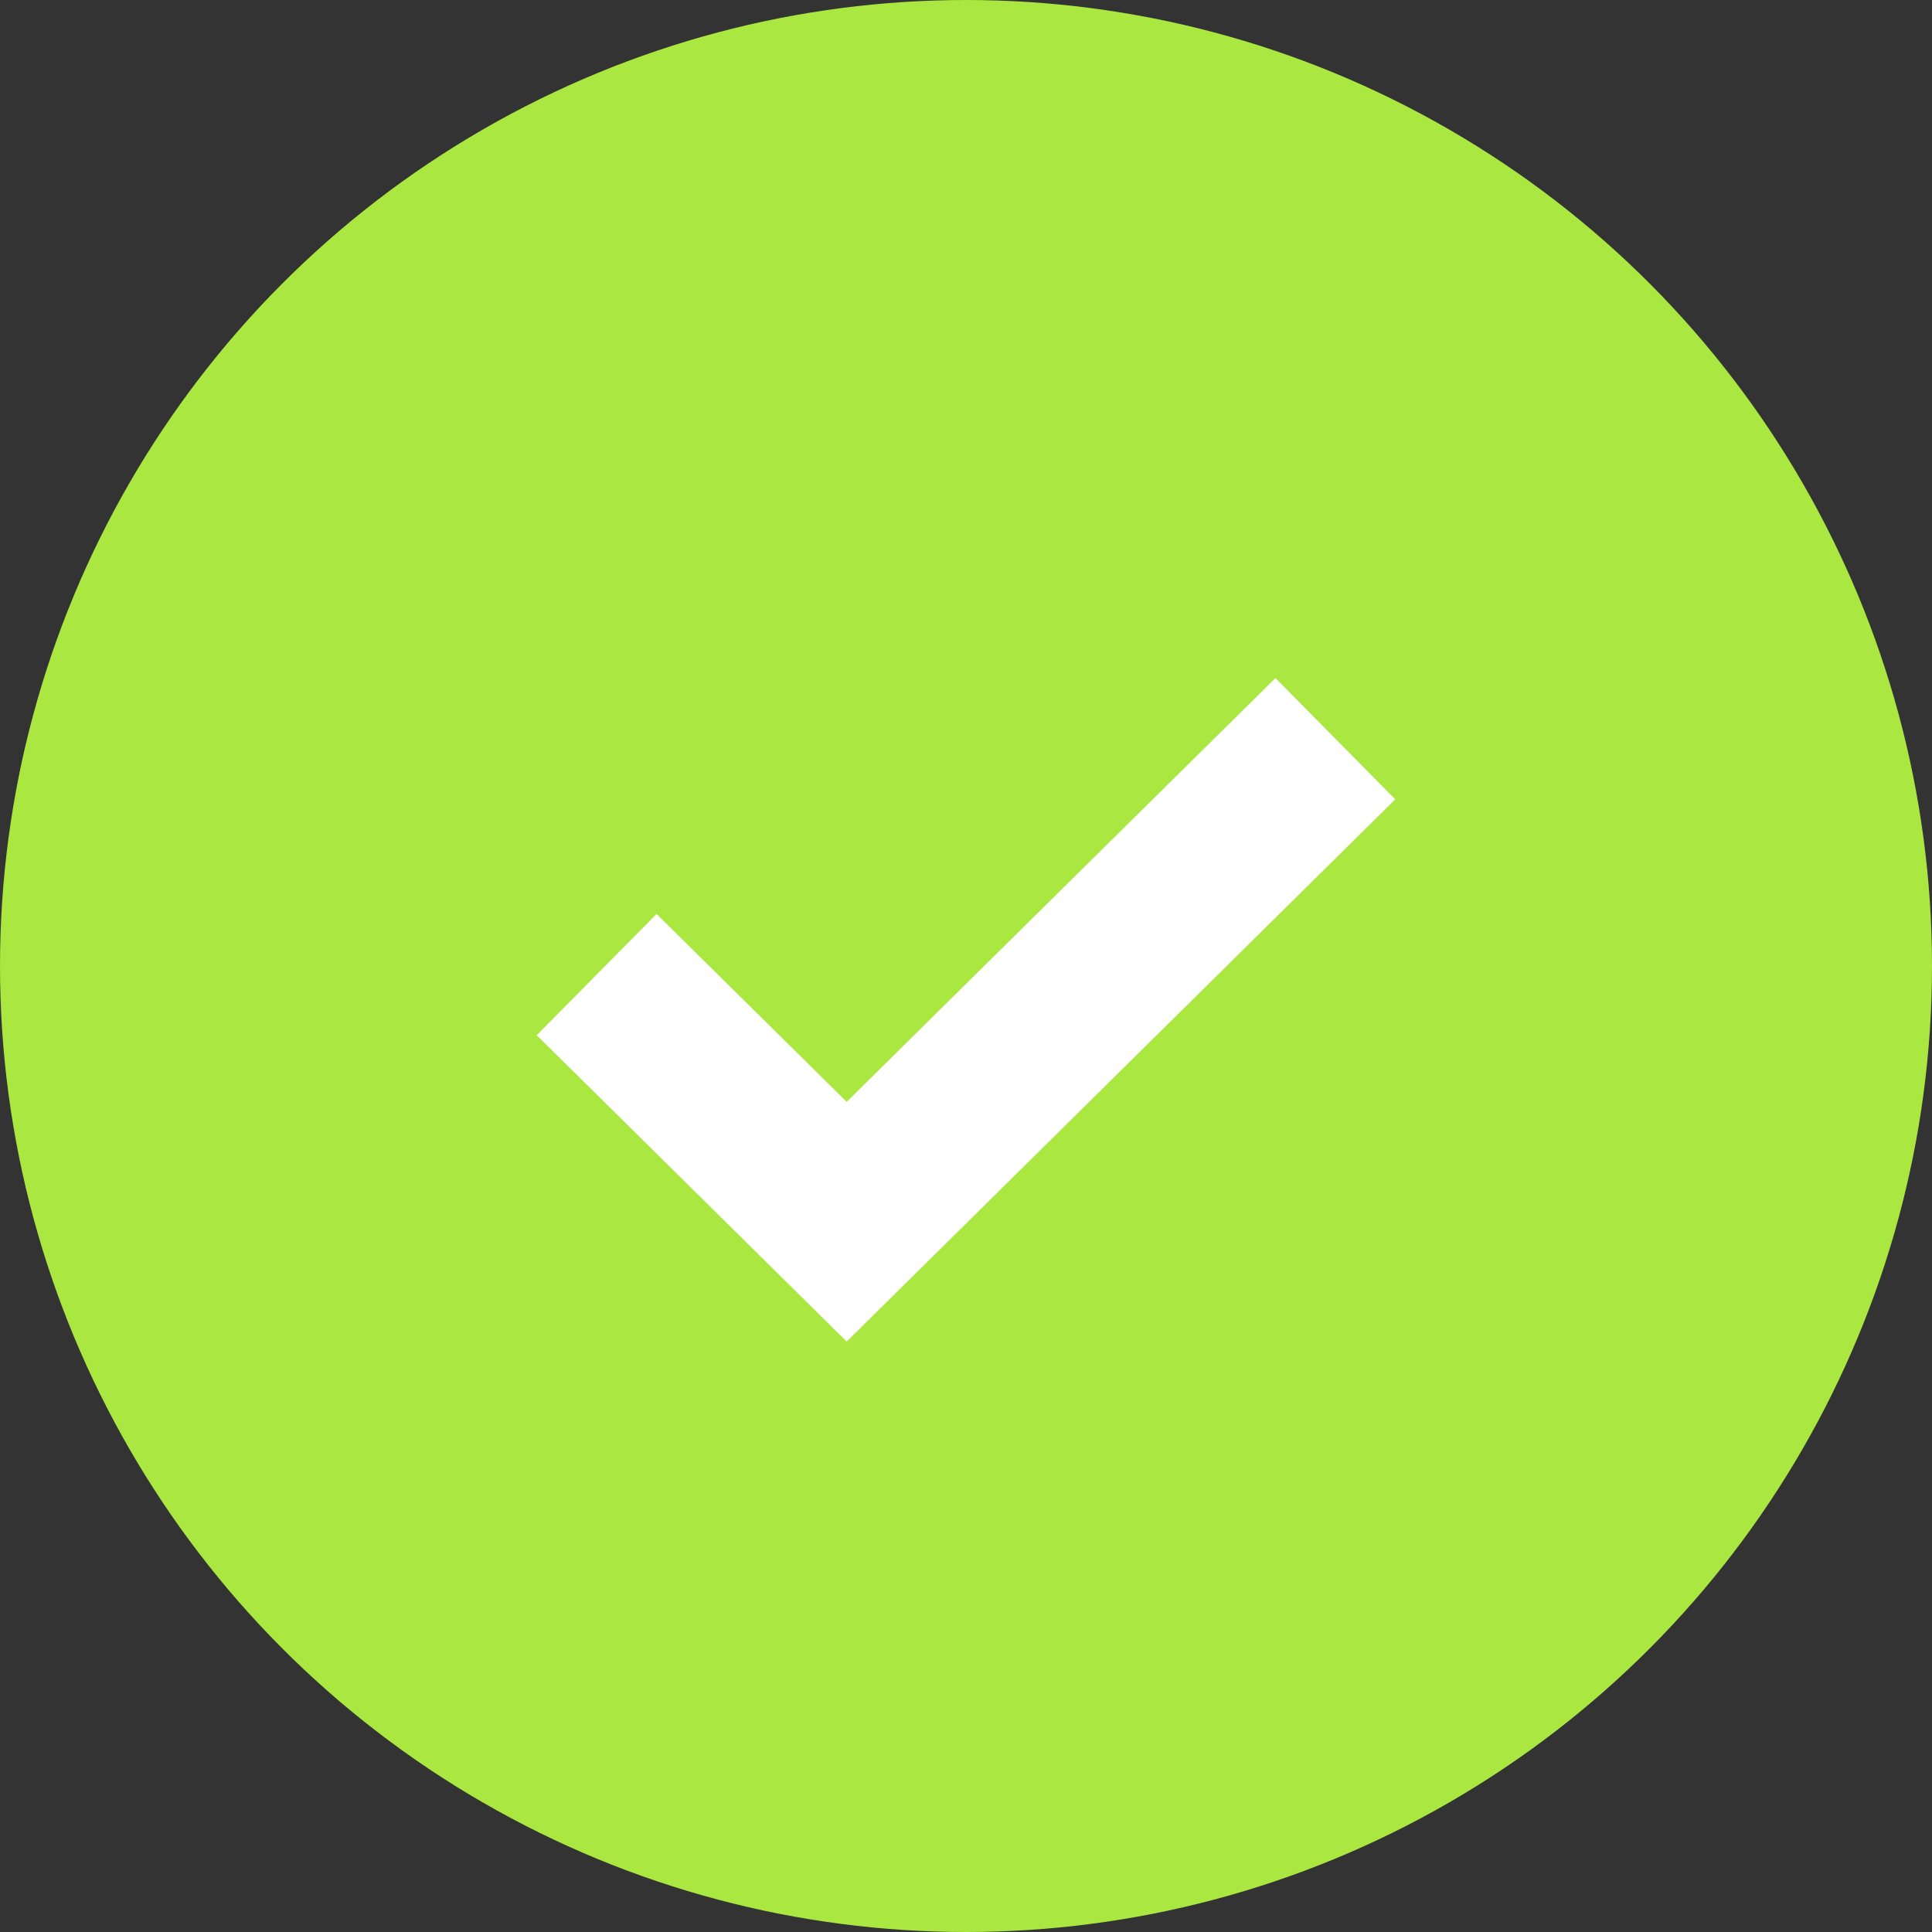
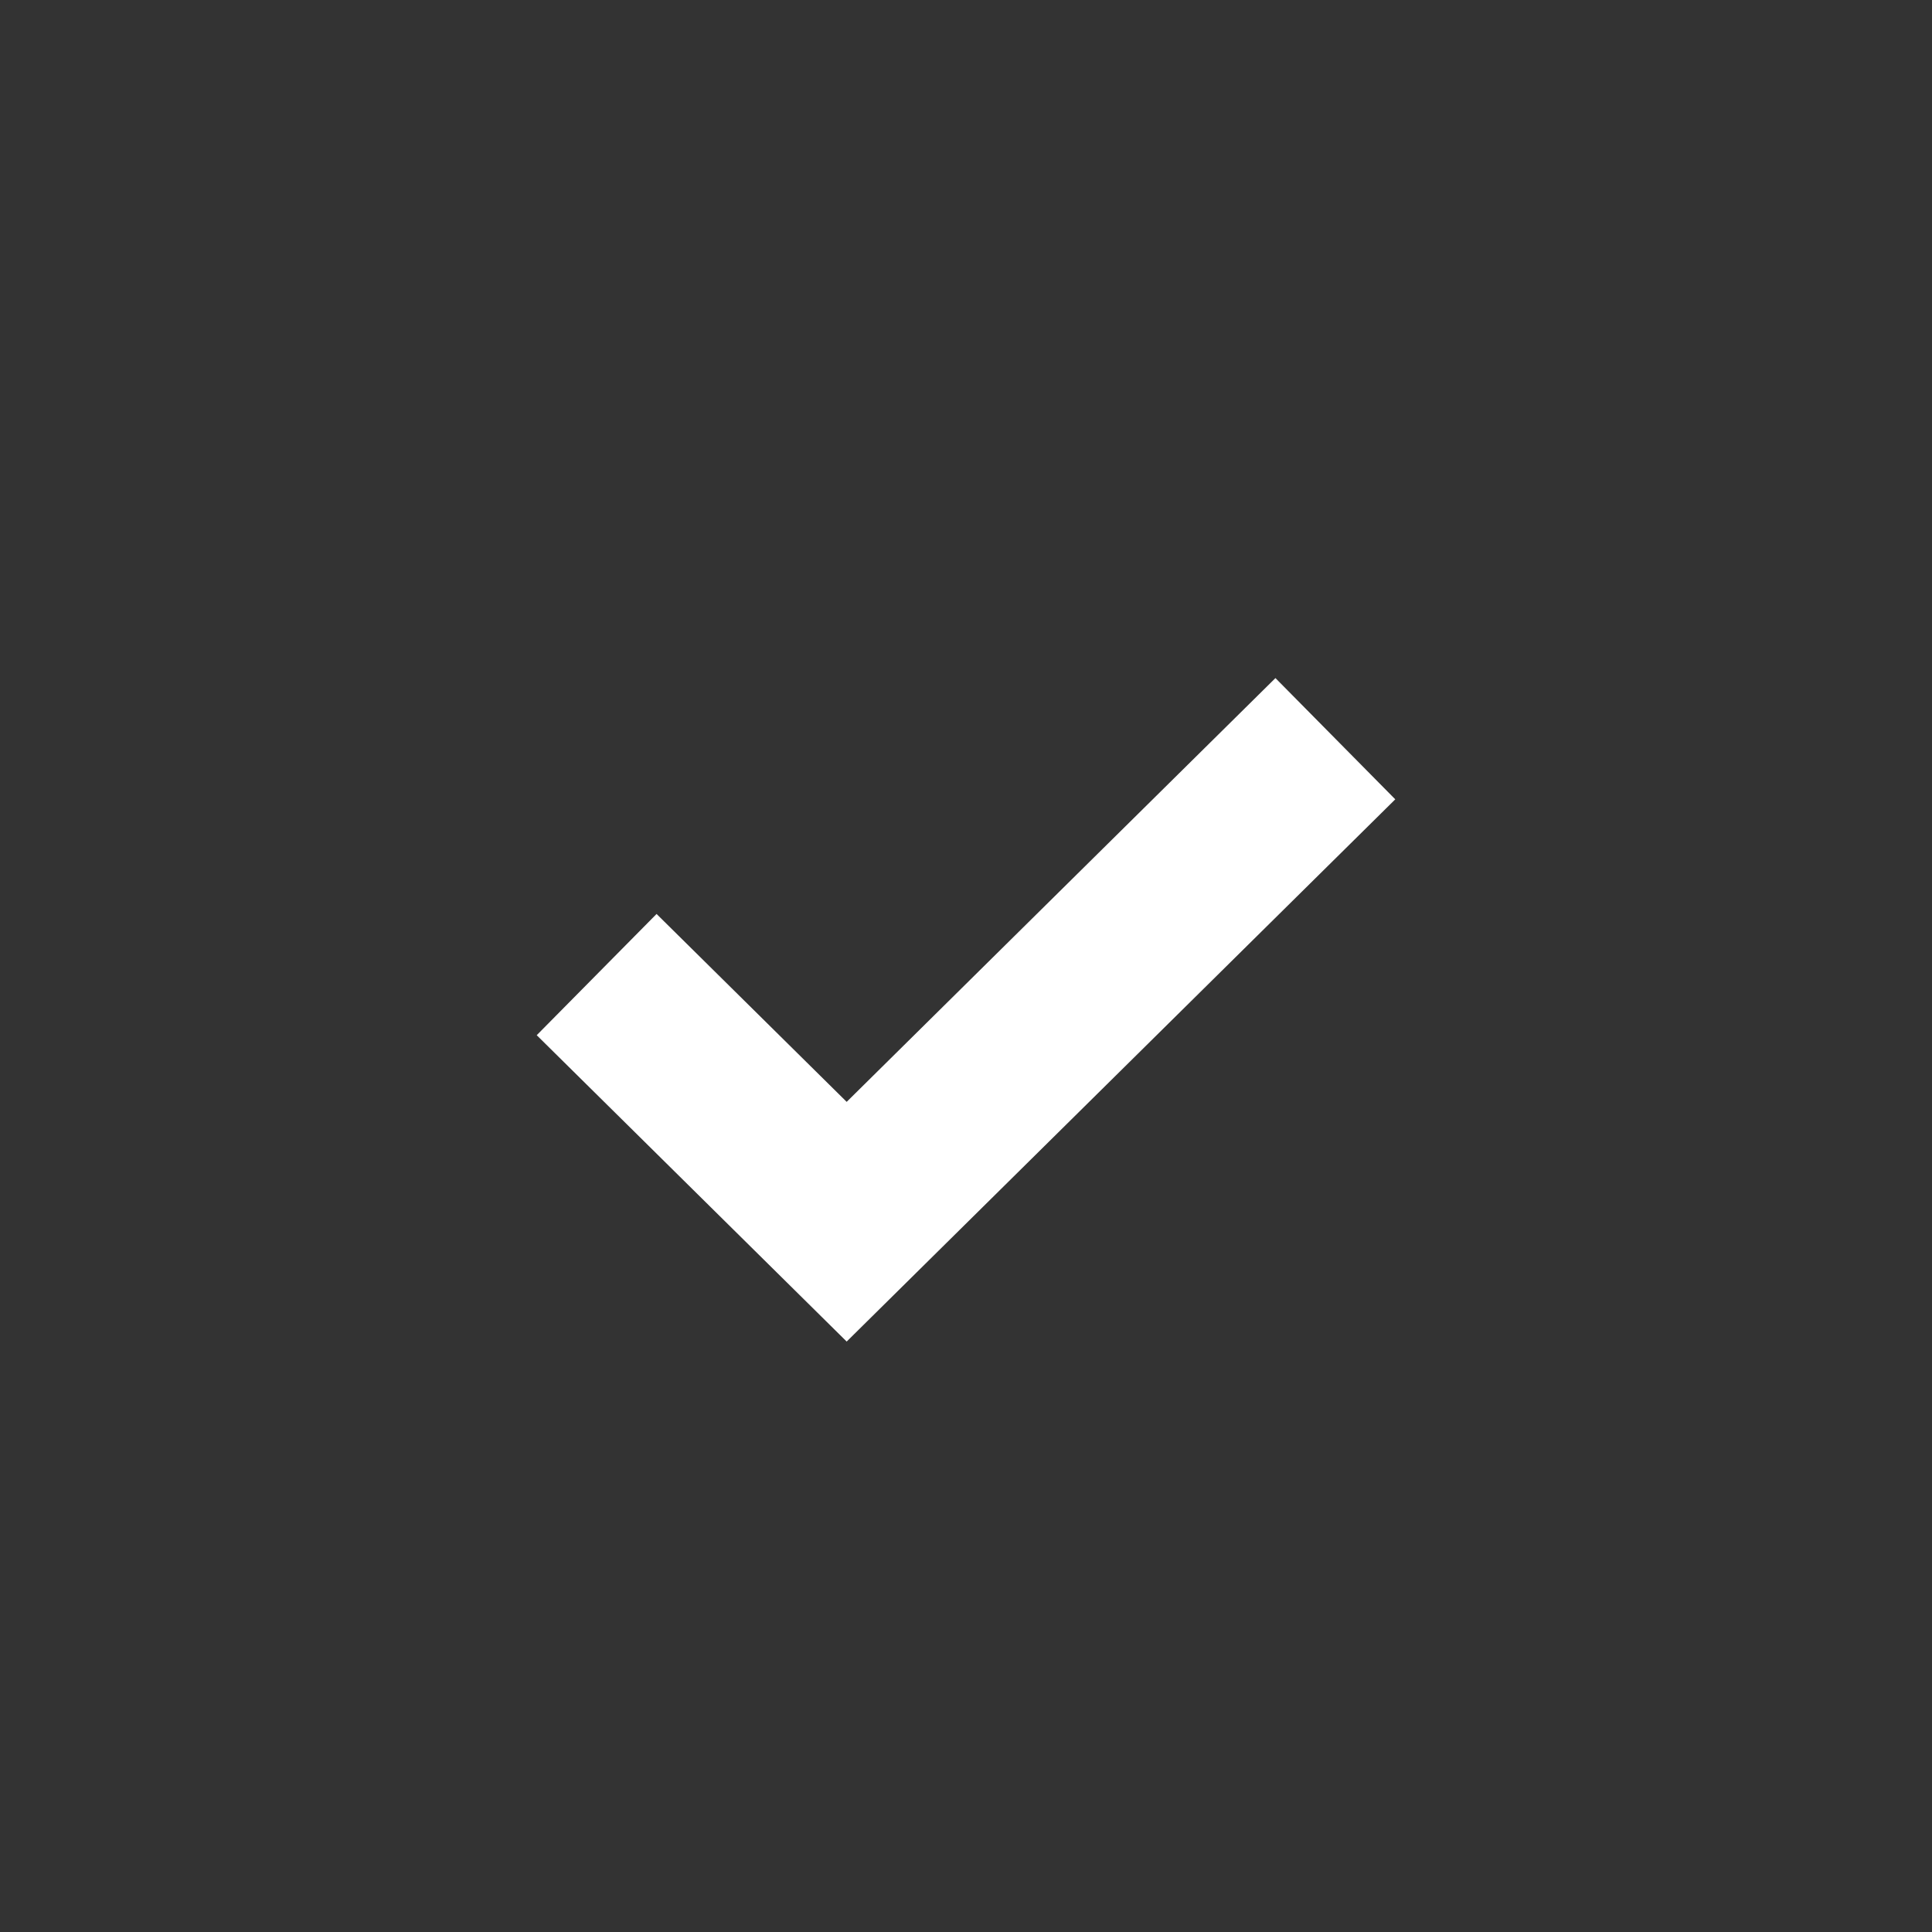
<svg xmlns="http://www.w3.org/2000/svg" width="68" height="68" viewBox="0 0 68 68" fill="none">
  <rect x="0" y="0" width="68" height="68" fill="#333333" stroke="none" />
-   <circle cx="34" cy="34" r="34" fill="#AAE741" />
  <path d="M21 34.302L29.8 43L47 26" stroke="white" stroke-width="6" />
</svg>